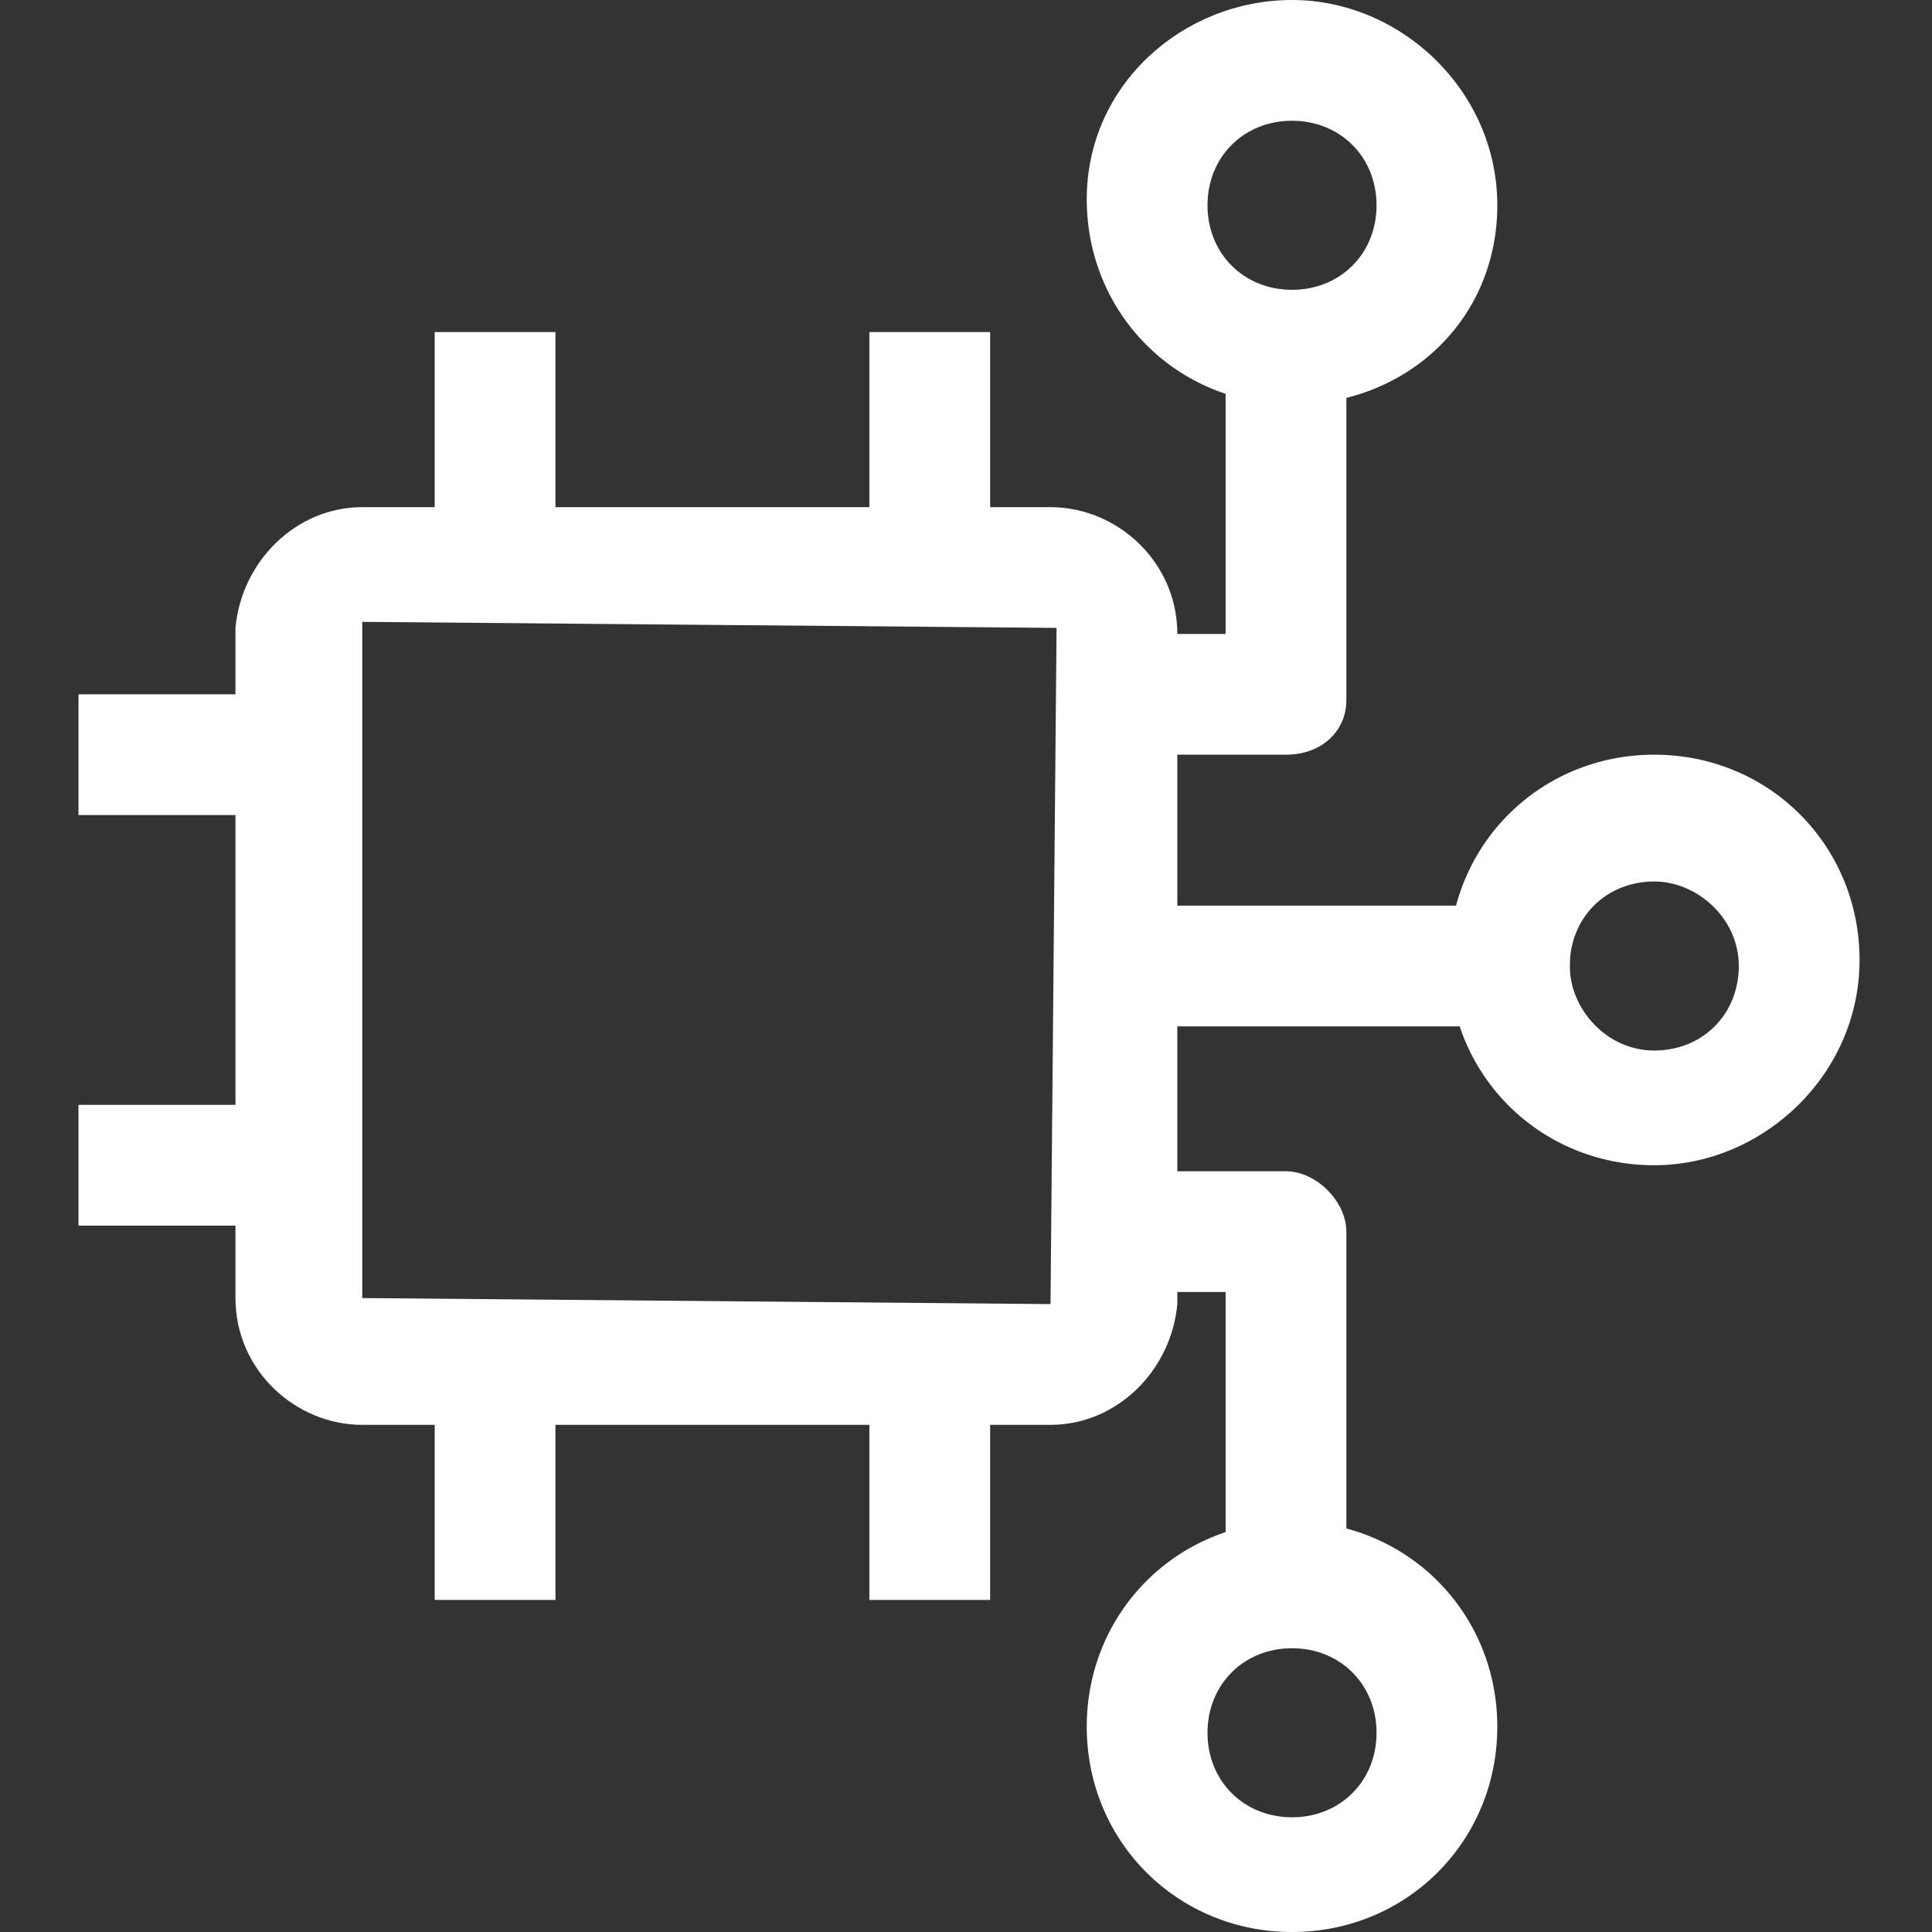
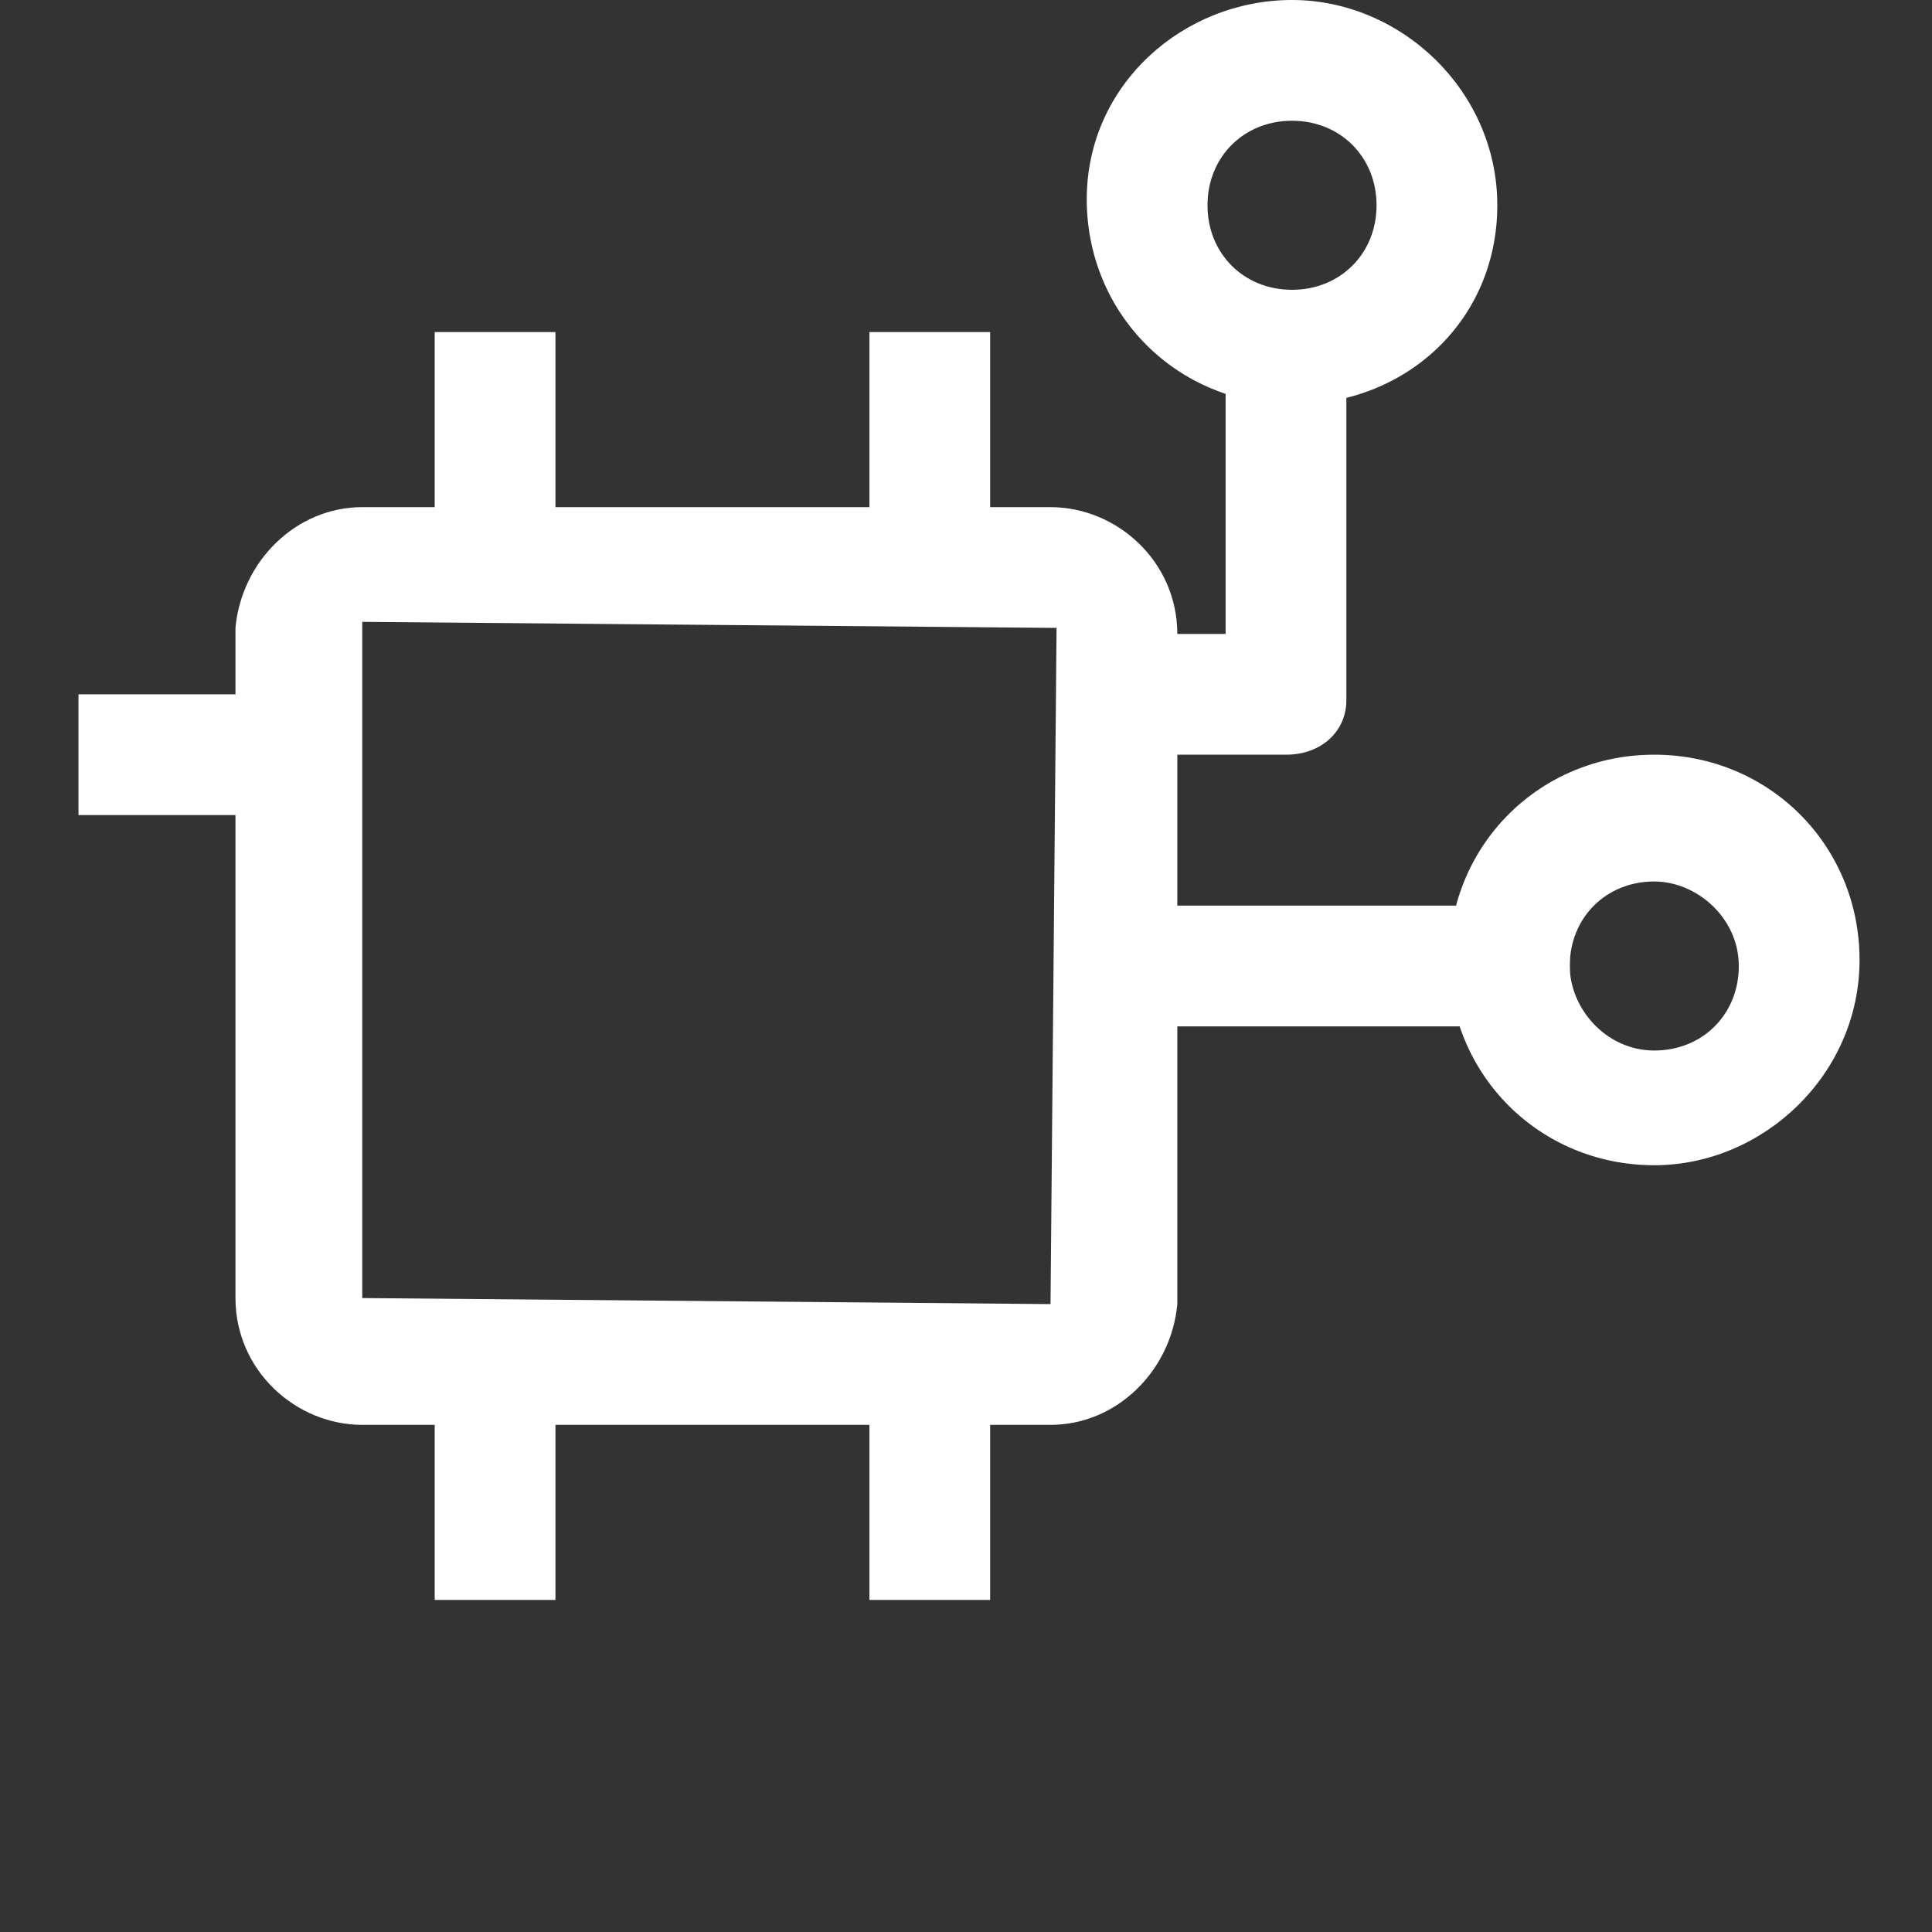
<svg xmlns="http://www.w3.org/2000/svg" version="1.1" id="Layer_1" x="0px" y="0px" viewBox="0 0 32 32" style="enable-background:new 0 0 32 32;" xml:space="preserve">
  <rect x="0" y="0" width="32" height="32" fill="#333333" stroke="none" />
  <style type="text/css">
	.st0{fill:#FFFFFF;}
</style>
  <path class="st0" d="M17.4,23.6H6c-1.1,0-2.1-0.9-2.1-2.1V10.4C4,9.3,4.9,8.4,6,8.4h11.4c1.1,0,2.1,0.9,2.1,2.1v11.1  C19.4,22.7,18.5,23.6,17.4,23.6L17.4,23.6z M6,10.3C6,10.3,6,10.4,6,10.3L6,21.5l11.4,0.1l0.1-11.2C17.4,10.4,6,10.3,6,10.3z" />
  <rect x="7.2" y="5.5" class="st0" width="2" height="4.7" />
  <rect x="14.4" y="5.5" class="st0" width="2" height="4.7" />
  <rect x="7.2" y="21.8" class="st0" width="2" height="4.7" />
  <rect x="14.4" y="21.8" class="st0" width="2" height="4.7" />
-   <rect x="1.3" y="18.3" class="st0" width="4.6" height="2" />
  <rect x="1.3" y="11.5" class="st0" width="4.6" height="2" />
  <path class="st0" d="M21.3,12.5h-3.6v-2h2.6V4.8h2v6.8C22.3,12.1,21.9,12.5,21.3,12.5z" />
  <path class="st0" d="M21.4,6.7c-1.9,0-3.4-1.5-3.4-3.4S19.6,0,21.4,0s3.4,1.5,3.4,3.4S23.3,6.7,21.4,6.7z M21.4,2  c-0.8,0-1.4,0.6-1.4,1.4s0.6,1.4,1.4,1.4s1.4-0.6,1.4-1.4S22.2,2,21.4,2z" />
  <path class="st0" d="M27.4,19.3c-1.9,0-3.4-1.5-3.4-3.4s1.5-3.4,3.4-3.4s3.4,1.5,3.4,3.4S29.2,19.3,27.4,19.3z M27.4,14.6  c-0.8,0-1.4,0.6-1.4,1.4c0,0.7,0.6,1.4,1.4,1.4s1.4-0.6,1.4-1.4S28.1,14.6,27.4,14.6z" />
-   <path class="st0" d="M22.3,27.2h-2v-5.8h-2.6v-2h3.6c0.5,0,1,0.5,1,1V27.2z" />
-   <path class="st0" d="M21.4,32c-1.9,0-3.4-1.5-3.4-3.4s1.5-3.4,3.4-3.4s3.4,1.5,3.4,3.4S23.3,32,21.4,32z M21.4,27.3  c-0.8,0-1.4,0.6-1.4,1.4s0.6,1.4,1.4,1.4s1.4-0.6,1.4-1.4S22.2,27.3,21.4,27.3z" />
  <rect x="17.7" y="15" class="st0" width="8.3" height="2" />
</svg>